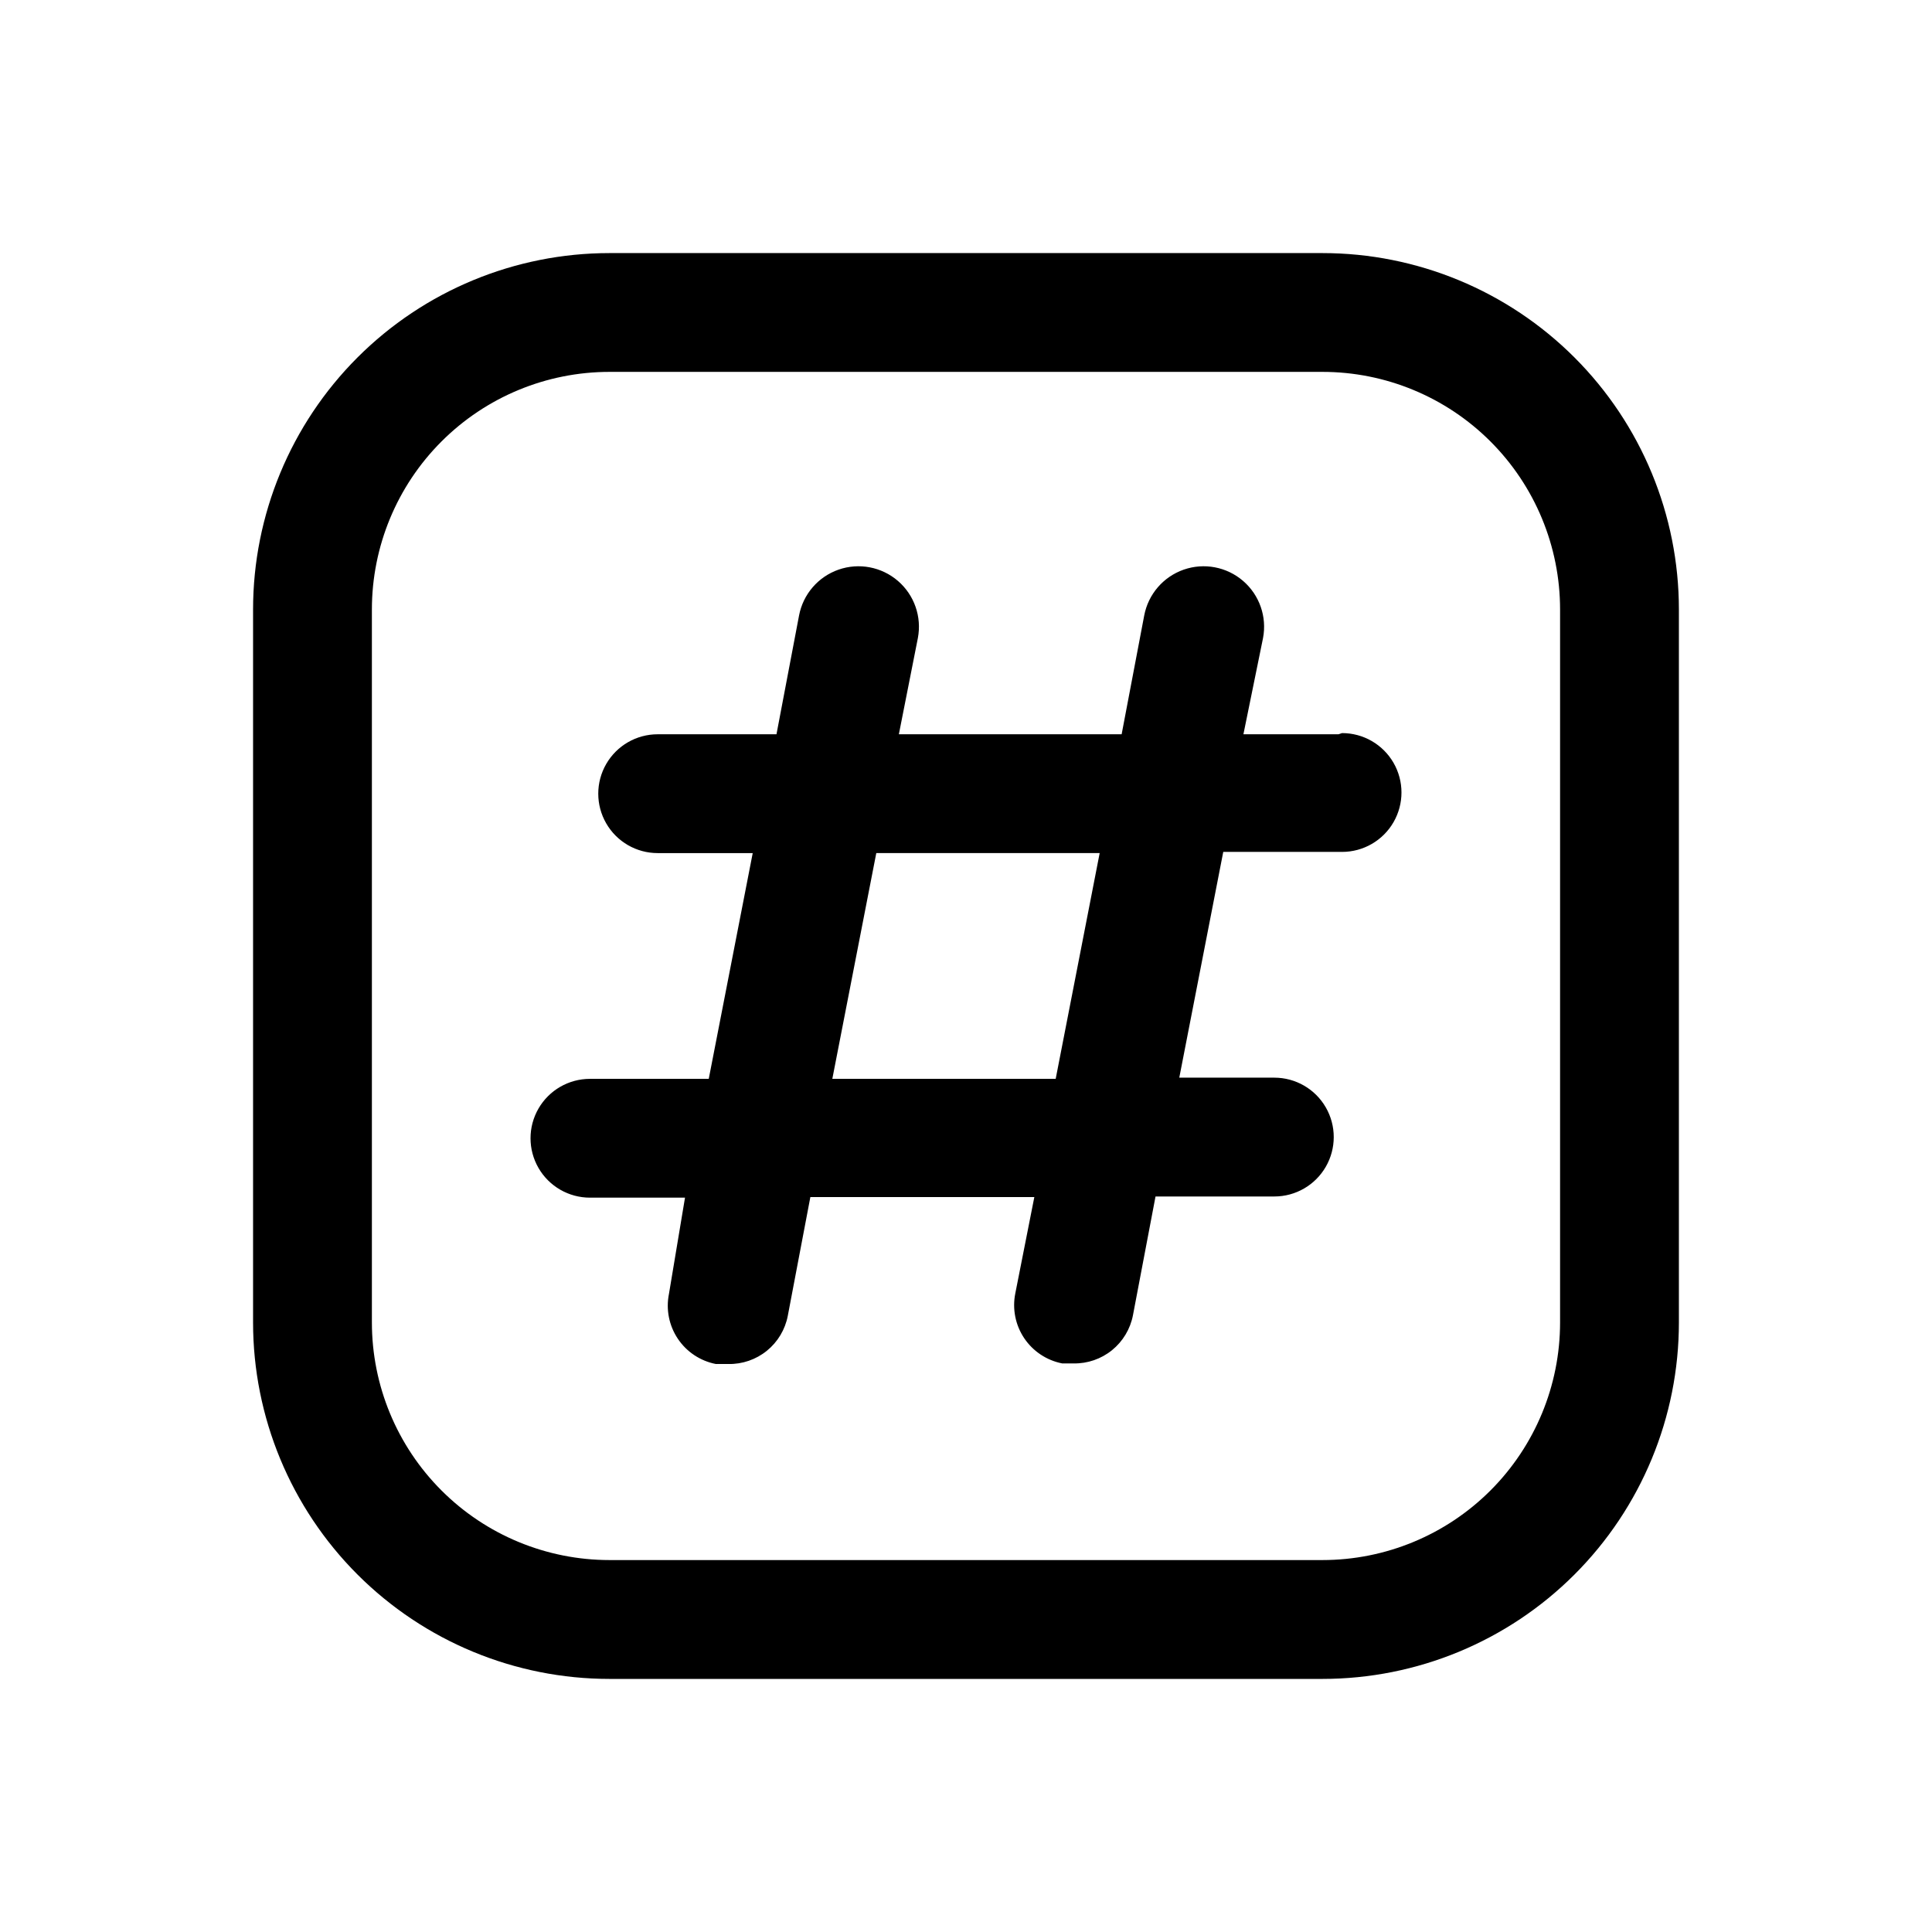
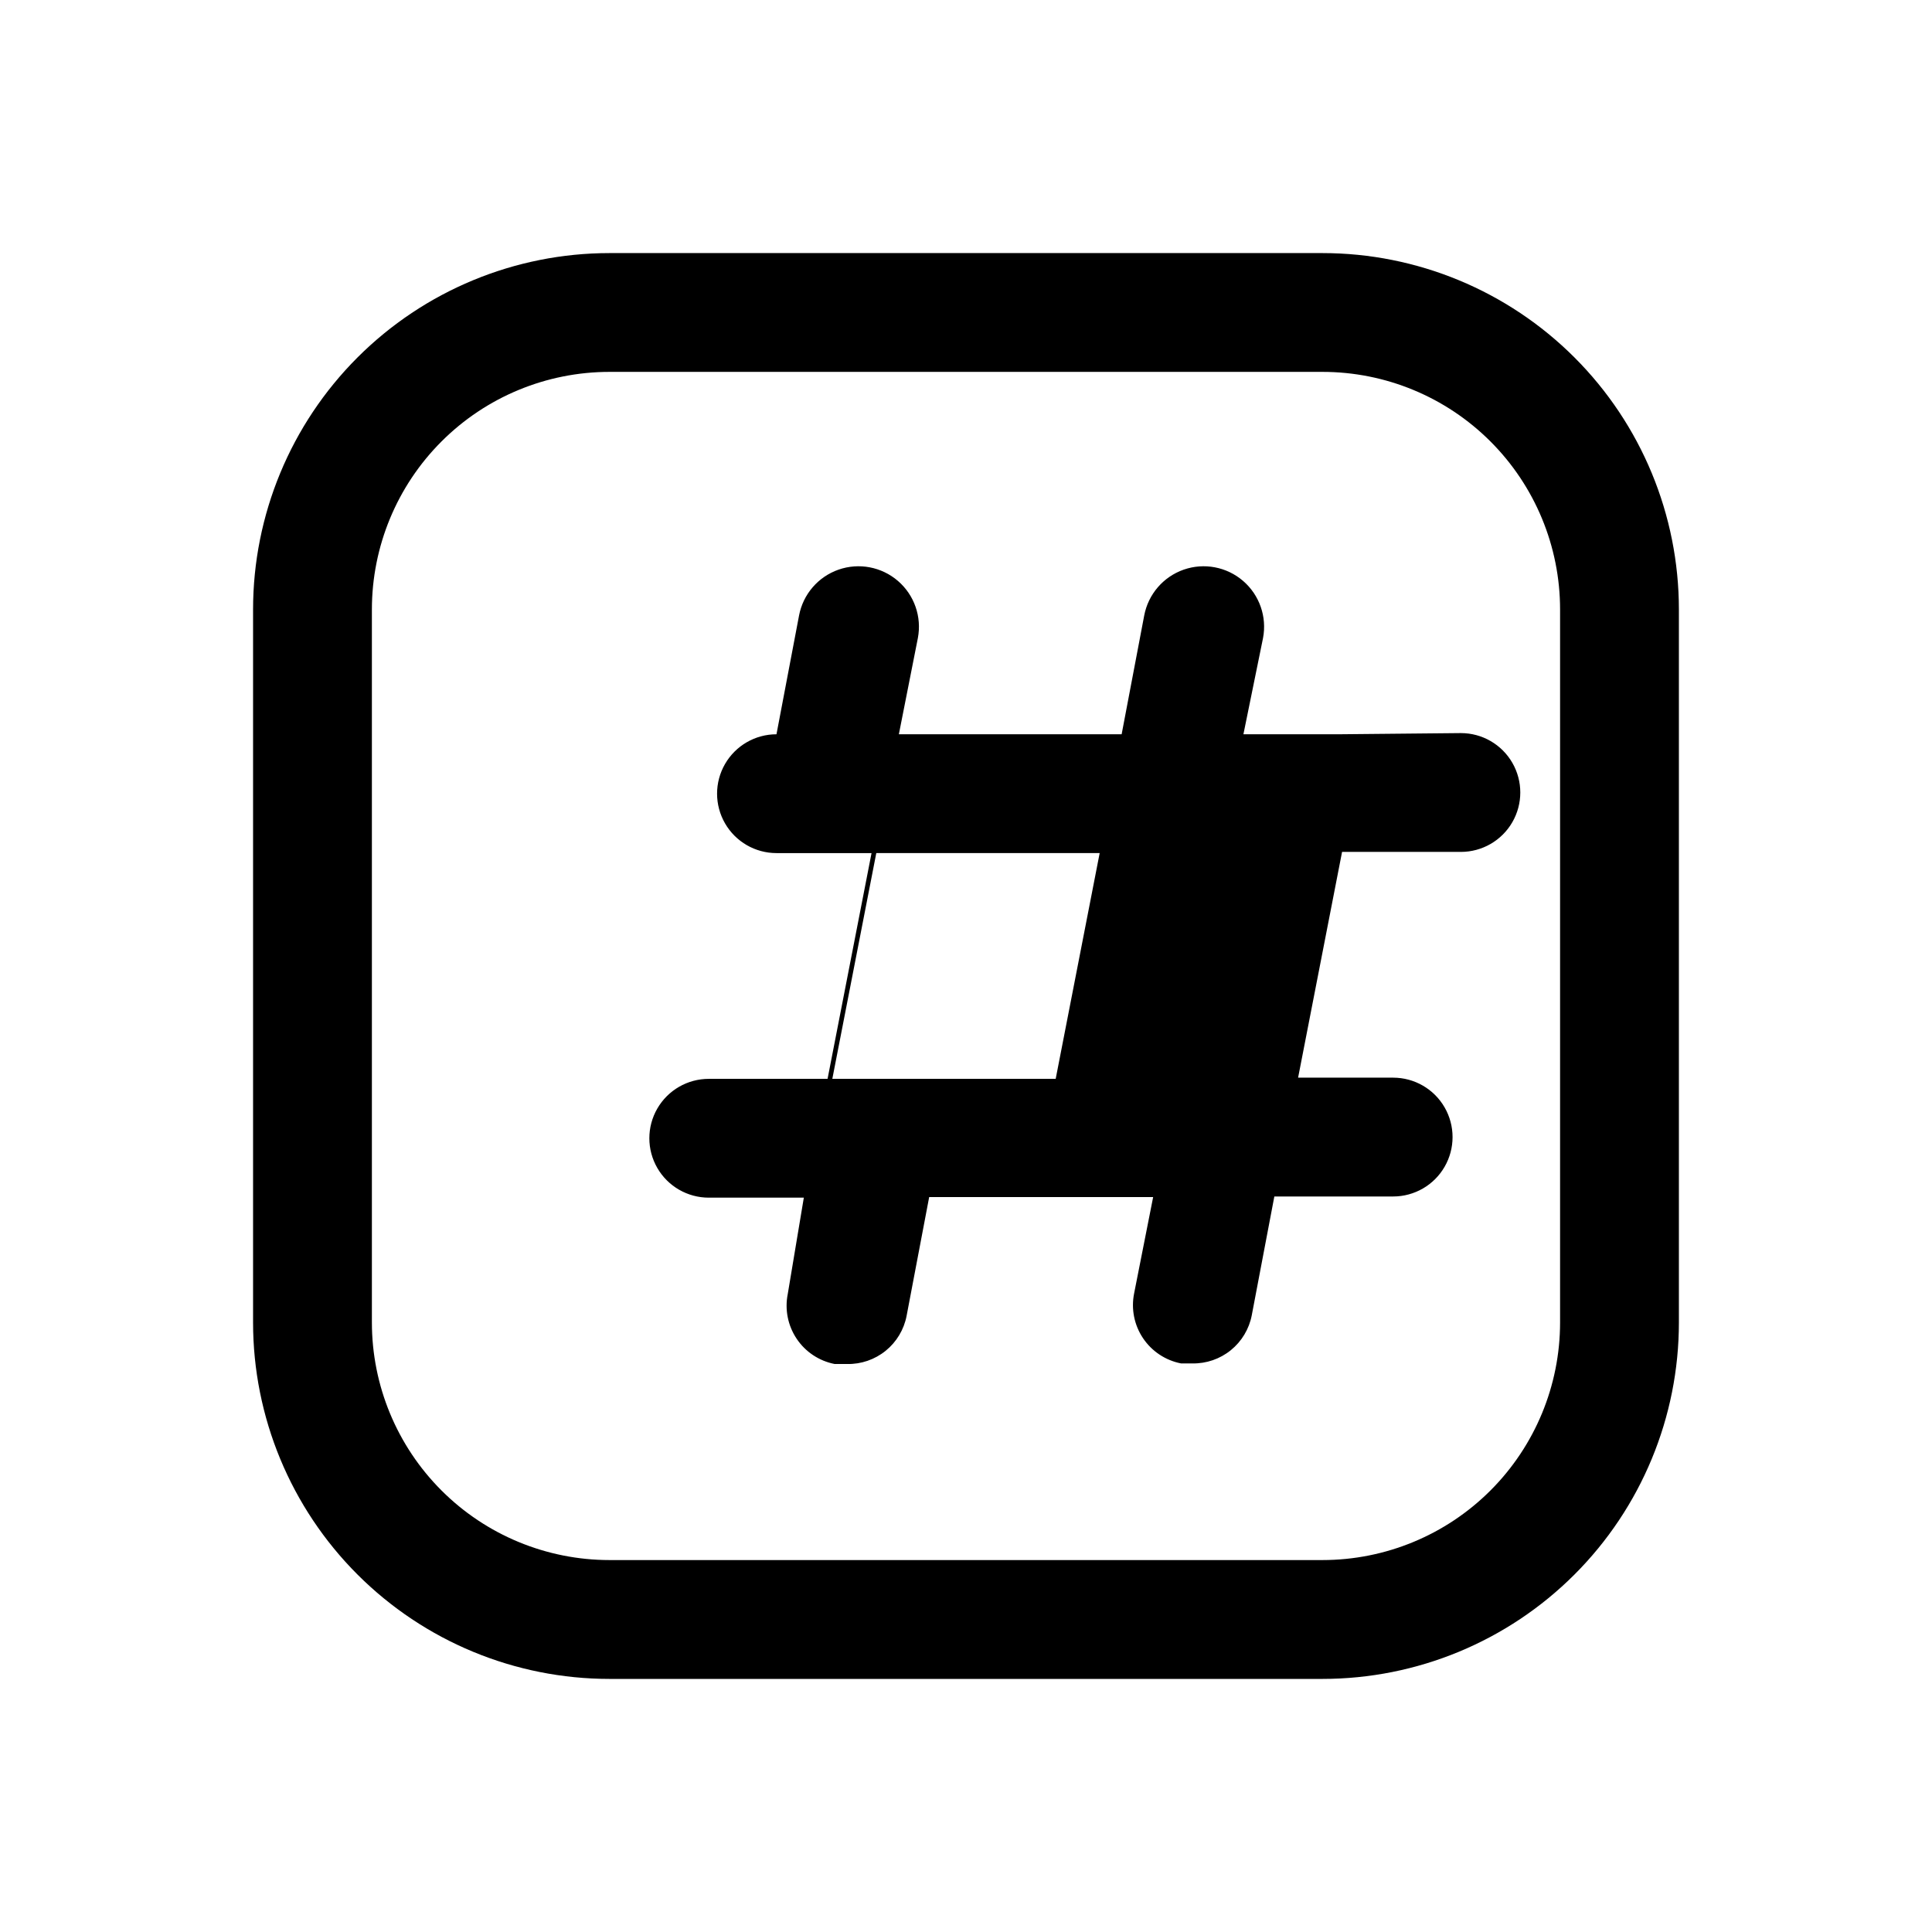
<svg xmlns="http://www.w3.org/2000/svg" fill="#000000" width="800px" height="800px" version="1.1" viewBox="144 144 512 512">
-   <path d="m494.46 211.07h-188.93c-25.055 0-49.082 9.953-66.797 27.668-17.715 17.715-27.668 41.742-27.668 66.797v188.93c0 25.055 9.953 49.082 27.668 66.797 17.715 17.719 41.742 27.668 66.797 27.668h188.93c25.055 0 49.082-9.949 66.797-27.668 17.719-17.715 27.668-41.742 27.668-66.797v-188.93c0-25.055-9.949-49.082-27.668-66.797-17.715-17.715-41.742-27.668-66.797-27.668zm62.977 283.39v-0.004c0 16.703-6.633 32.723-18.445 44.531-11.809 11.812-27.828 18.445-44.531 18.445h-188.93c-16.703 0-32.723-6.633-44.531-18.445-11.812-11.809-18.445-27.828-18.445-44.531v-188.93c0-16.703 6.633-32.723 18.445-44.531 11.809-11.812 27.828-18.445 44.531-18.445h188.93c16.703 0 32.723 6.633 44.531 18.445 11.812 11.809 18.445 27.828 18.445 44.531zm-58.727-155.87h-25.191l5.199-25.508c1.07-5.625-0.945-11.391-5.281-15.129-4.336-3.738-10.34-4.879-15.746-2.992-5.402 1.887-9.391 6.516-10.461 12.141l-5.984 31.488h-59.039l5.039-25.504v-0.004c1.07-5.625-0.945-11.391-5.281-15.129-4.336-3.738-10.34-4.879-15.746-2.992-5.402 1.887-9.391 6.516-10.461 12.141l-5.984 31.488h-31.488c-5.625 0-10.82 3-13.633 7.871s-2.812 10.871 0 15.742c2.812 4.875 8.008 7.875 13.633 7.875h25.191l-11.652 59.828h-31.488 0.004c-5.625 0-10.824 3-13.637 7.871s-2.812 10.871 0 15.742 8.012 7.871 13.637 7.871h25.191l-4.254 25.508c-0.832 4.113 0.016 8.391 2.352 11.879 2.332 3.488 5.965 5.898 10.086 6.699h3.309c3.703 0.066 7.316-1.176 10.195-3.508 2.879-2.332 4.844-5.606 5.547-9.246l5.984-31.488h59.355l-5.039 25.504v0.004c-0.832 4.113 0.012 8.391 2.348 11.879 2.336 3.488 5.969 5.898 10.09 6.699h2.992c3.703 0.066 7.316-1.176 10.195-3.508 2.879-2.336 4.844-5.609 5.547-9.246l5.984-31.488h31.488c5.625 0 10.82-3 13.633-7.871s2.812-10.875 0-15.746-8.008-7.871-13.633-7.871h-25.191l11.652-59.828h31.488c5.621 0 10.82-3 13.633-7.871 2.812-4.871 2.812-10.875 0-15.746s-8.012-7.871-13.633-7.871zm-74.941 91.316h-59.195l11.652-59.828h59.199z" />
+   <path d="m494.46 211.07h-188.93c-25.055 0-49.082 9.953-66.797 27.668-17.715 17.715-27.668 41.742-27.668 66.797v188.93c0 25.055 9.953 49.082 27.668 66.797 17.715 17.719 41.742 27.668 66.797 27.668h188.93c25.055 0 49.082-9.949 66.797-27.668 17.719-17.715 27.668-41.742 27.668-66.797v-188.93c0-25.055-9.949-49.082-27.668-66.797-17.715-17.715-41.742-27.668-66.797-27.668zm62.977 283.39v-0.004c0 16.703-6.633 32.723-18.445 44.531-11.809 11.812-27.828 18.445-44.531 18.445h-188.93c-16.703 0-32.723-6.633-44.531-18.445-11.812-11.809-18.445-27.828-18.445-44.531v-188.93c0-16.703 6.633-32.723 18.445-44.531 11.809-11.812 27.828-18.445 44.531-18.445h188.93c16.703 0 32.723 6.633 44.531 18.445 11.812 11.809 18.445 27.828 18.445 44.531zm-58.727-155.87h-25.191l5.199-25.508c1.07-5.625-0.945-11.391-5.281-15.129-4.336-3.738-10.34-4.879-15.746-2.992-5.402 1.887-9.391 6.516-10.461 12.141l-5.984 31.488h-59.039l5.039-25.504v-0.004c1.07-5.625-0.945-11.391-5.281-15.129-4.336-3.738-10.34-4.879-15.746-2.992-5.402 1.887-9.391 6.516-10.461 12.141l-5.984 31.488c-5.625 0-10.82 3-13.633 7.871s-2.812 10.871 0 15.742c2.812 4.875 8.008 7.875 13.633 7.875h25.191l-11.652 59.828h-31.488 0.004c-5.625 0-10.824 3-13.637 7.871s-2.812 10.871 0 15.742 8.012 7.871 13.637 7.871h25.191l-4.254 25.508c-0.832 4.113 0.016 8.391 2.352 11.879 2.332 3.488 5.965 5.898 10.086 6.699h3.309c3.703 0.066 7.316-1.176 10.195-3.508 2.879-2.332 4.844-5.606 5.547-9.246l5.984-31.488h59.355l-5.039 25.504v0.004c-0.832 4.113 0.012 8.391 2.348 11.879 2.336 3.488 5.969 5.898 10.09 6.699h2.992c3.703 0.066 7.316-1.176 10.195-3.508 2.879-2.336 4.844-5.609 5.547-9.246l5.984-31.488h31.488c5.625 0 10.82-3 13.633-7.871s2.812-10.875 0-15.746-8.008-7.871-13.633-7.871h-25.191l11.652-59.828h31.488c5.621 0 10.82-3 13.633-7.871 2.812-4.871 2.812-10.875 0-15.746s-8.012-7.871-13.633-7.871zm-74.941 91.316h-59.195l11.652-59.828h59.199z" />
</svg>